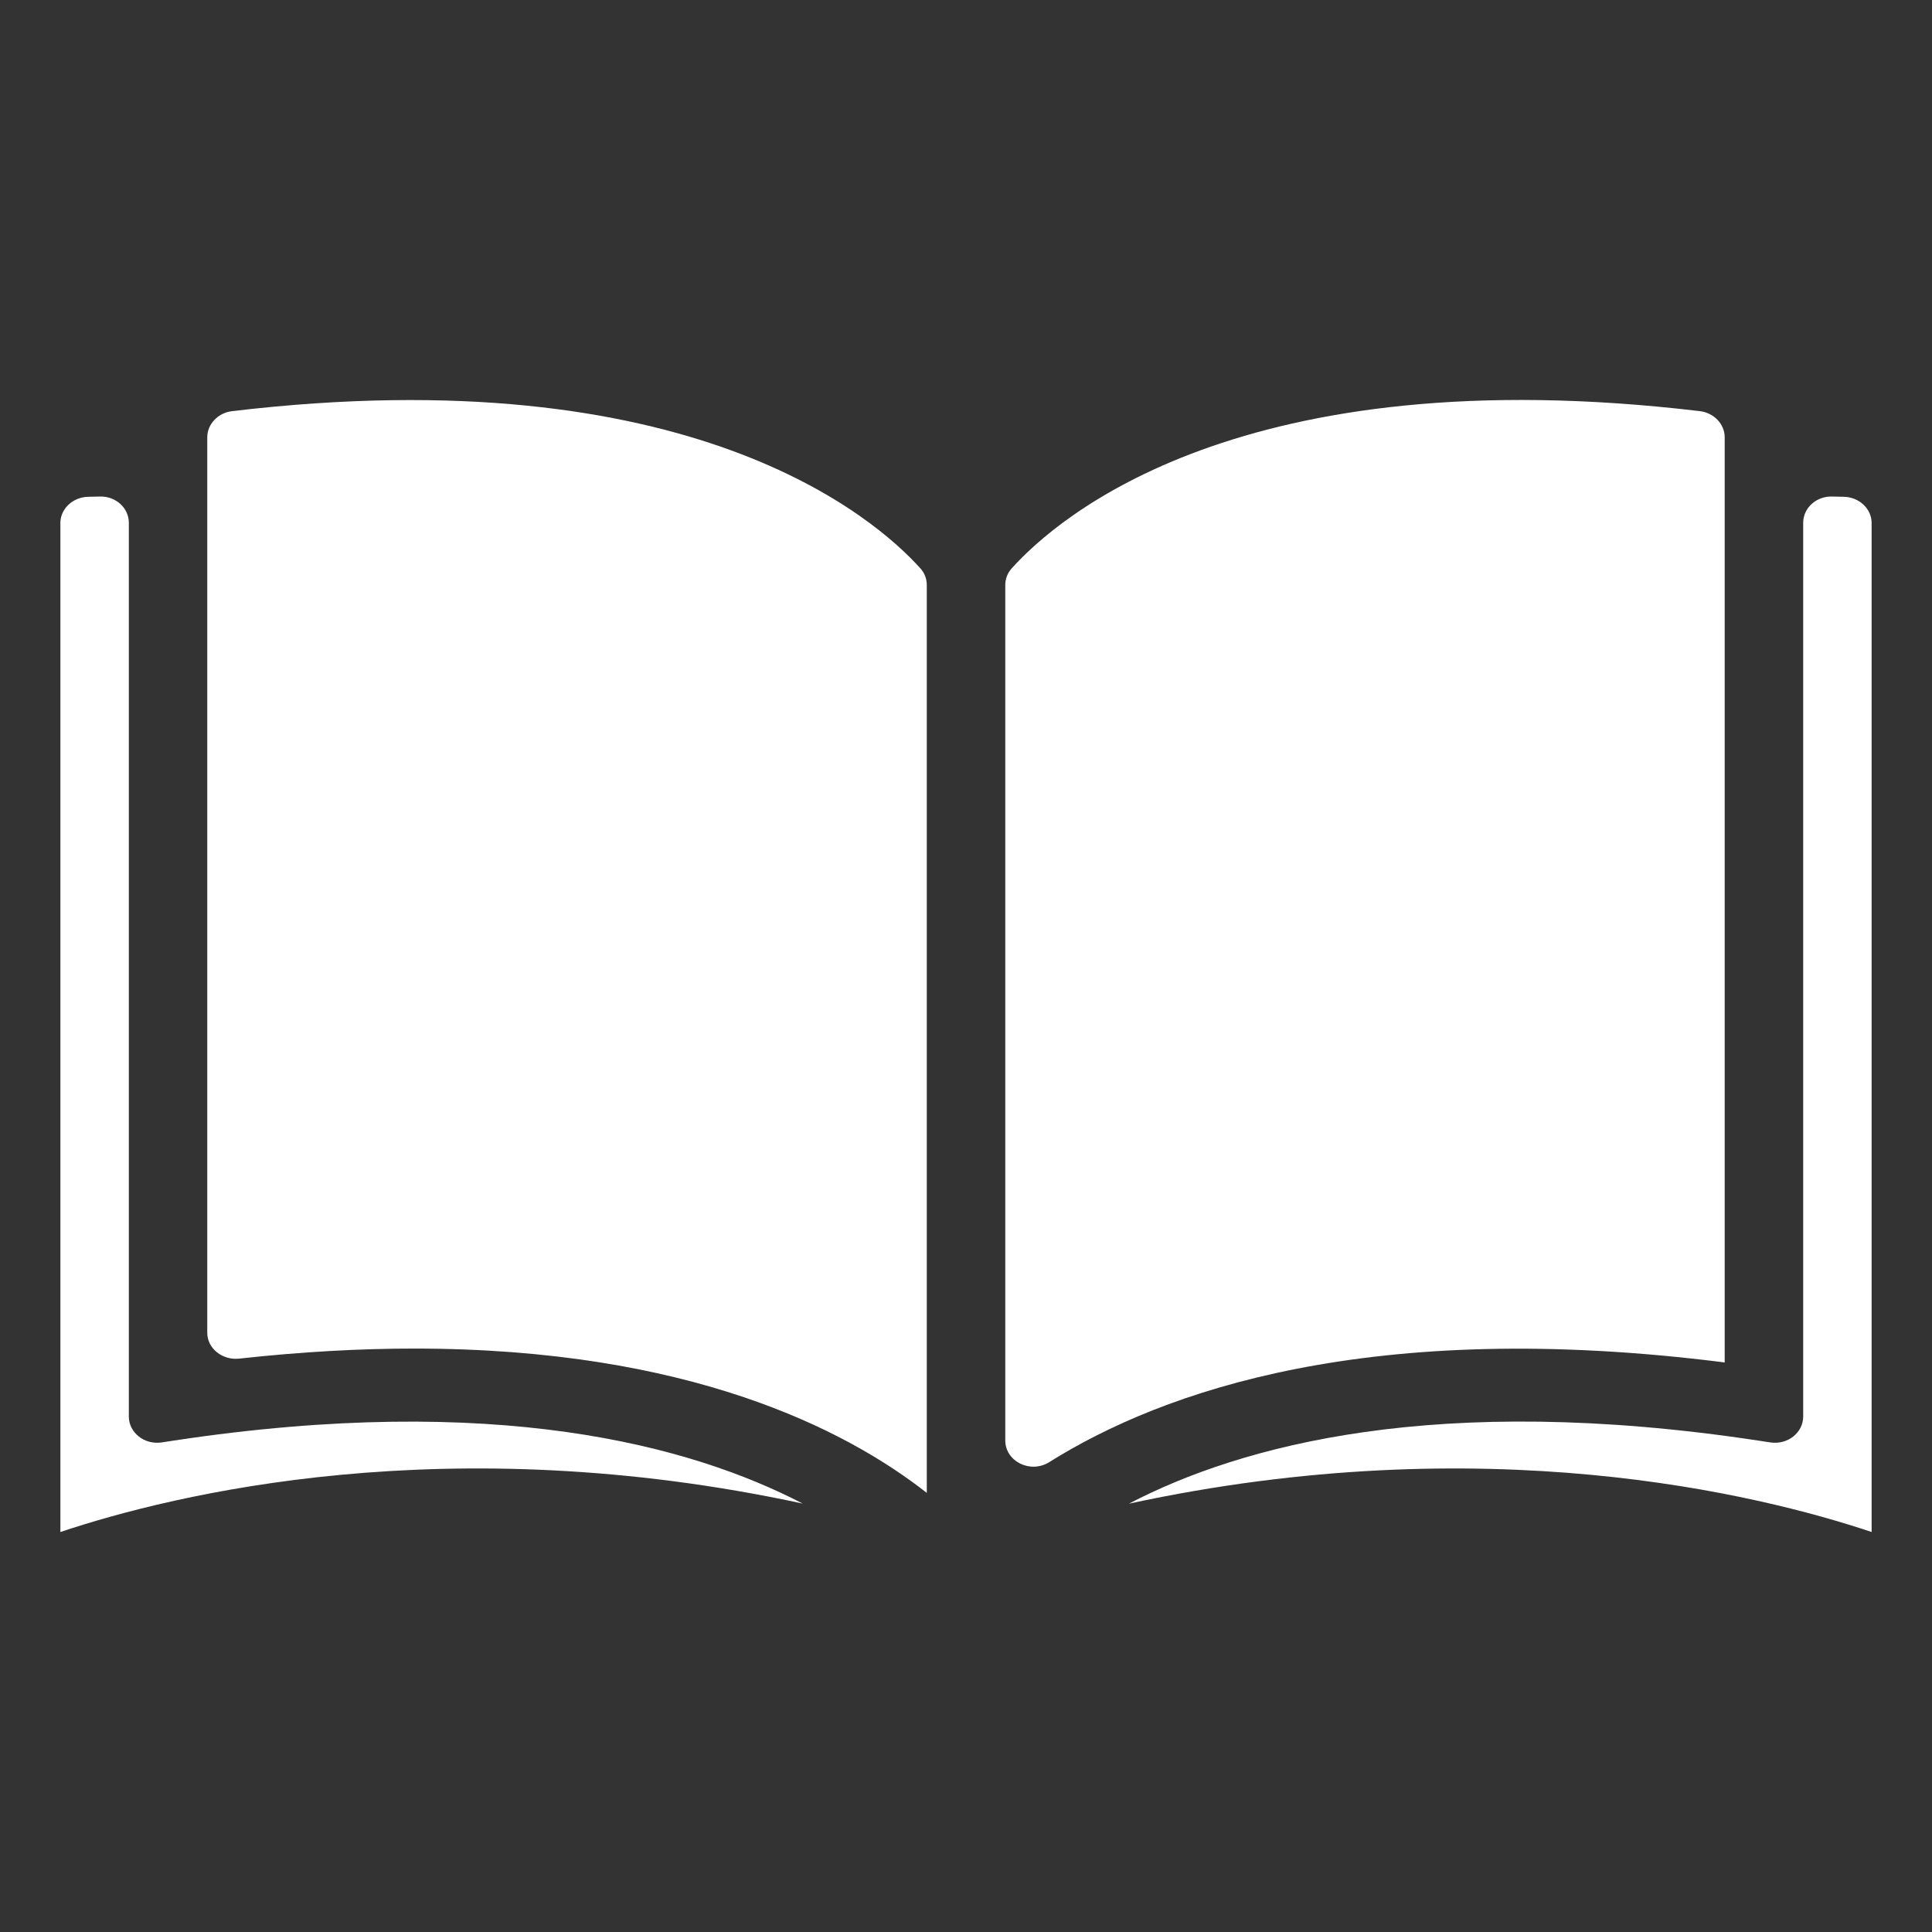
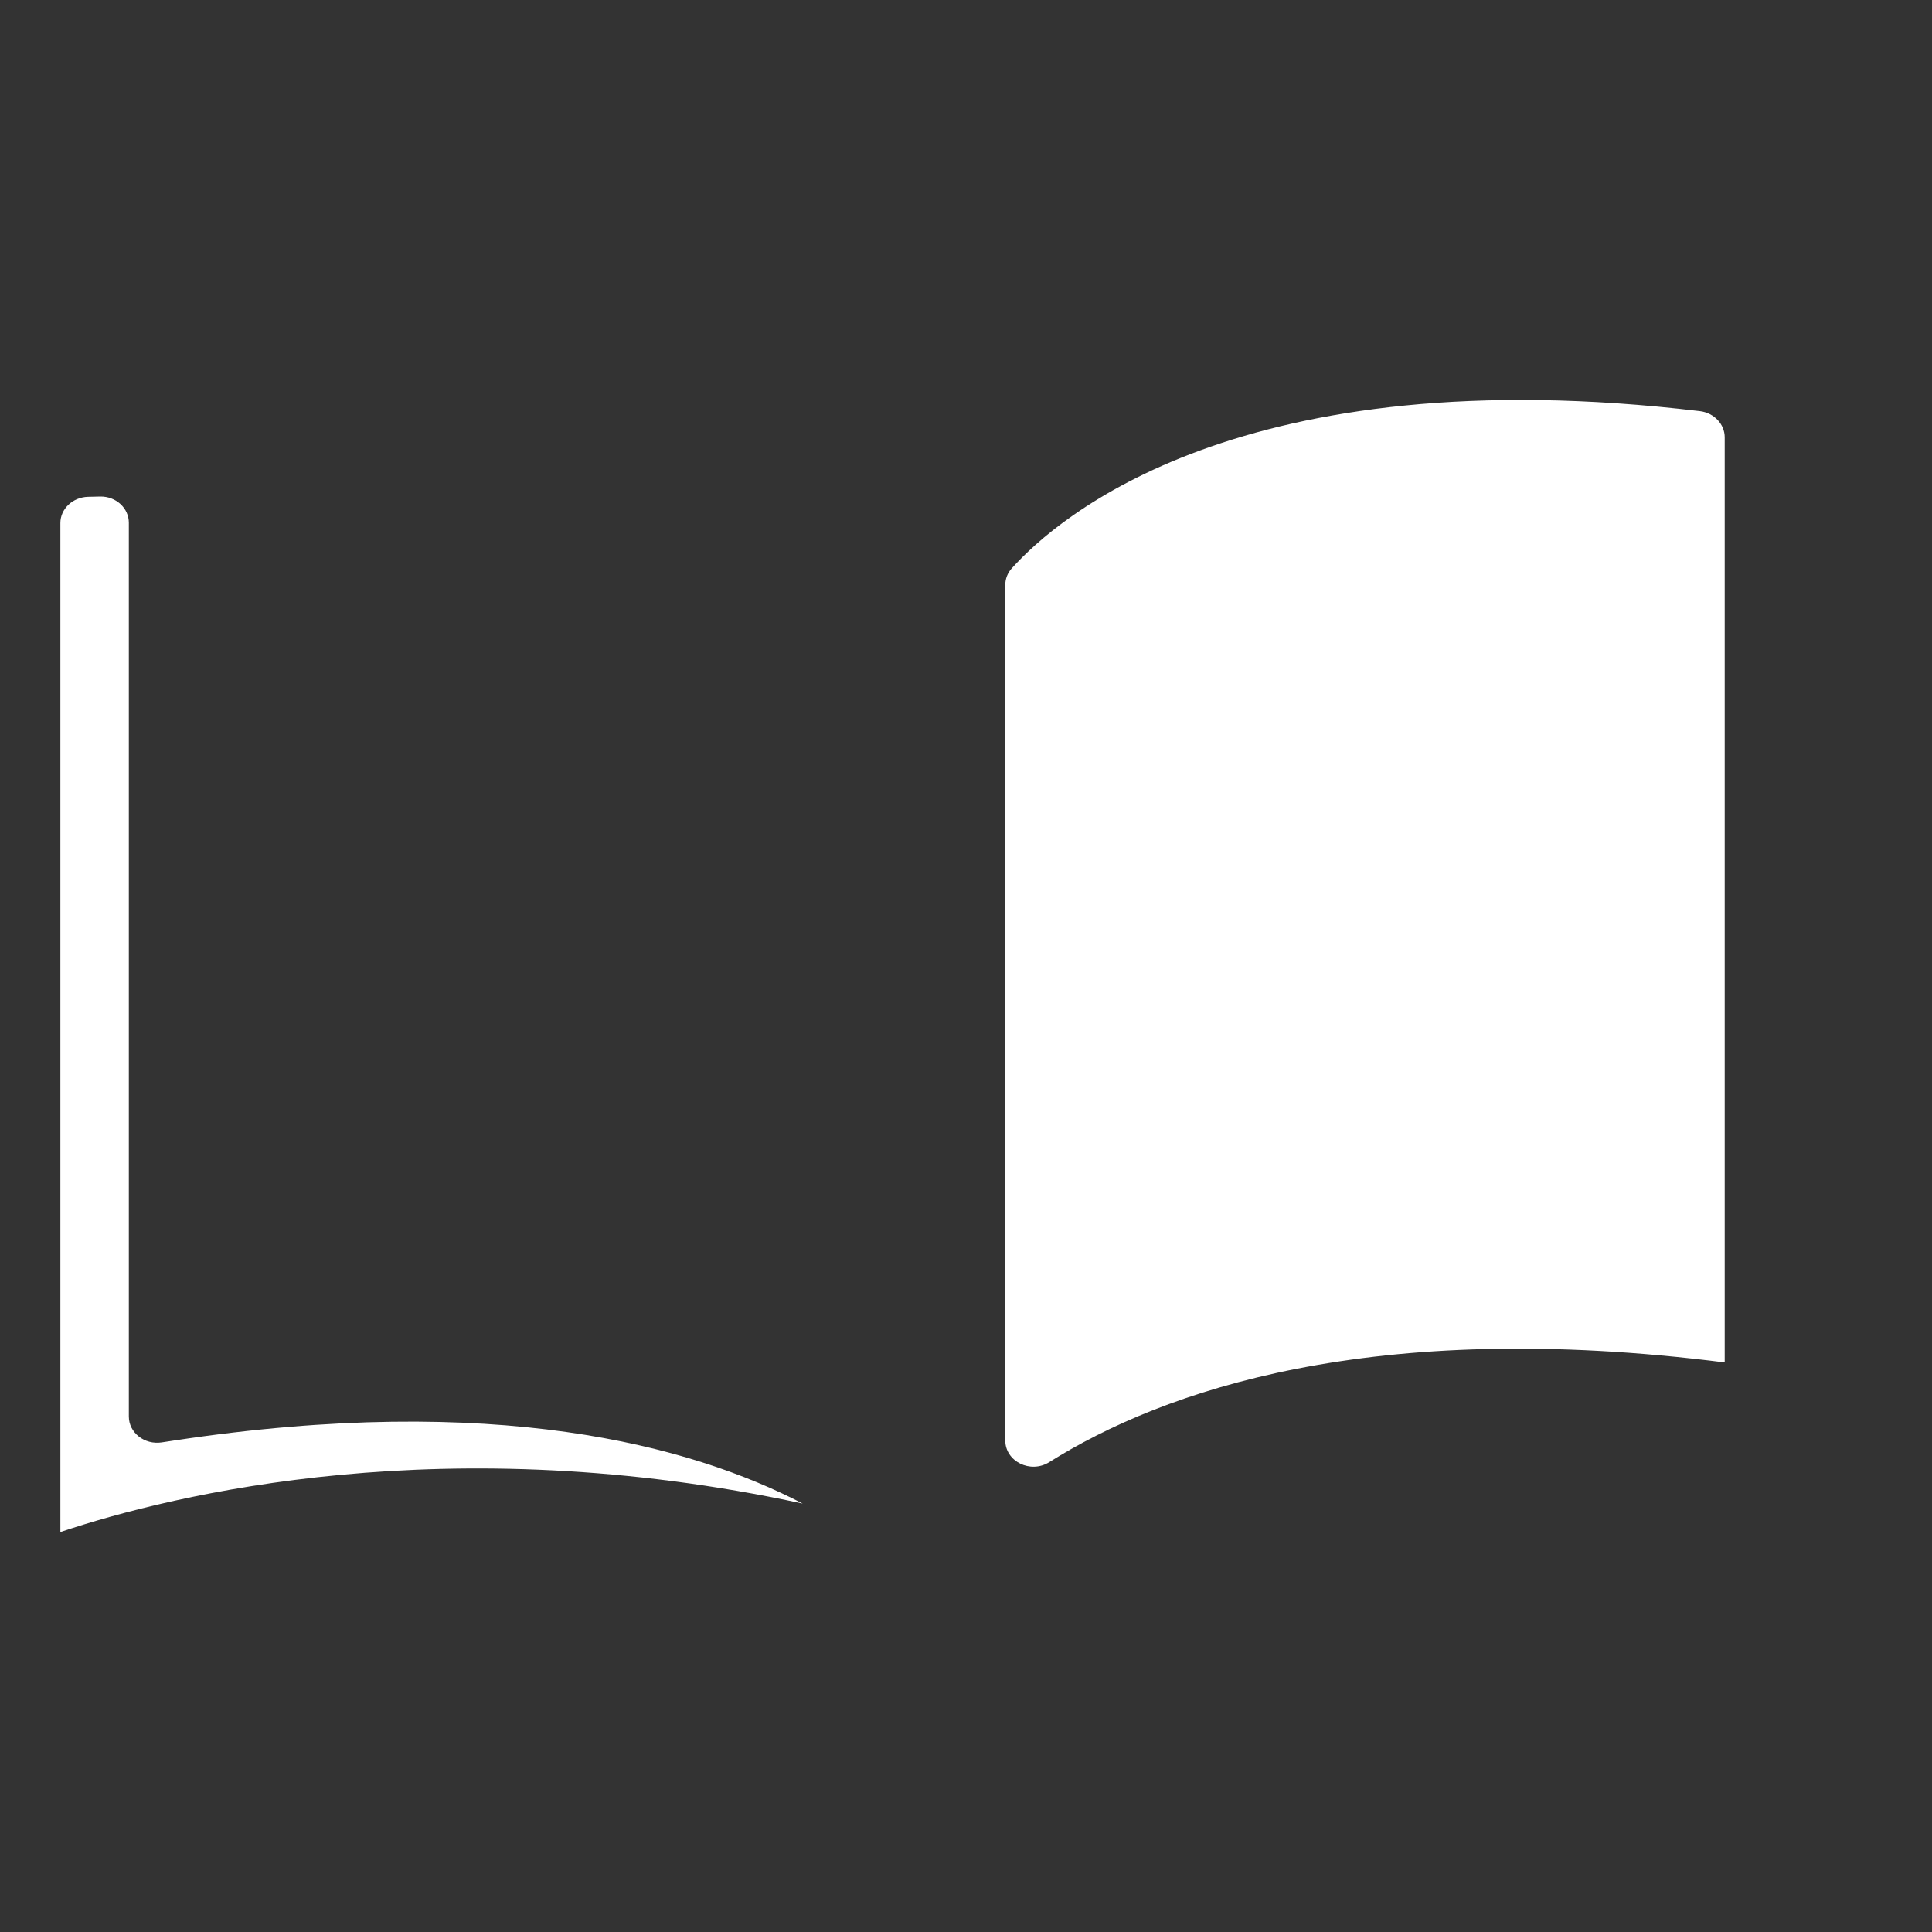
<svg xmlns="http://www.w3.org/2000/svg" viewBox="0 0 64 64">
  <rect x="0" y="0" width="64" height="64" fill="#333333" stroke="none" />
  <path fill="#ffffff" d="M2,50.75c3.754-1.257,12.822-3.481,24.591-.942-3.72-1.932-10.202-3.691-20.815-2.09l-.42.064c-.57.086-1.088-.322-1.088-.857v-29.608c0-.485-.426-.879-.95-.869-.131.003-.265.006-.403.009-.507.014-.915.399-.915.869v33.425" />
-   <path fill="#ffffff" d="M30.701,49.455v-30.075c0-.204-.072-.397-.213-.553-1.503-1.671-7.608-7.012-22.8-5.207-.467.055-.822.43-.822.866v29.662c0,.522.499.919,1.059.858,2.088-.23,4.017-.333,5.797-.333,9.088,0,14.292,2.675,16.979,4.781" />
-   <path fill="#ffffff" d="M62,50.75V17.326c0-.47-.408-.856-.915-.869-.137-.004-.272-.007-.402-.009-.524-.01-.95.384-.95.869v29.608c0,.536-.518.944-1.088.857l-.42-.064c-10.63-1.606-17.113.157-20.828,2.093,11.772-2.543,20.85-.318,24.604.939" />
  <path fill="#ffffff" d="M57.133,45.133V14.486c0-.436-.355-.81-.821-.866-15.206-1.813-21.289,3.528-22.798,5.208-.14.156-.213.349-.213.553v28.335c0,.697.834,1.11,1.457.719,3.763-2.361,10.665-4.79,22.375-3.302" />
</svg>